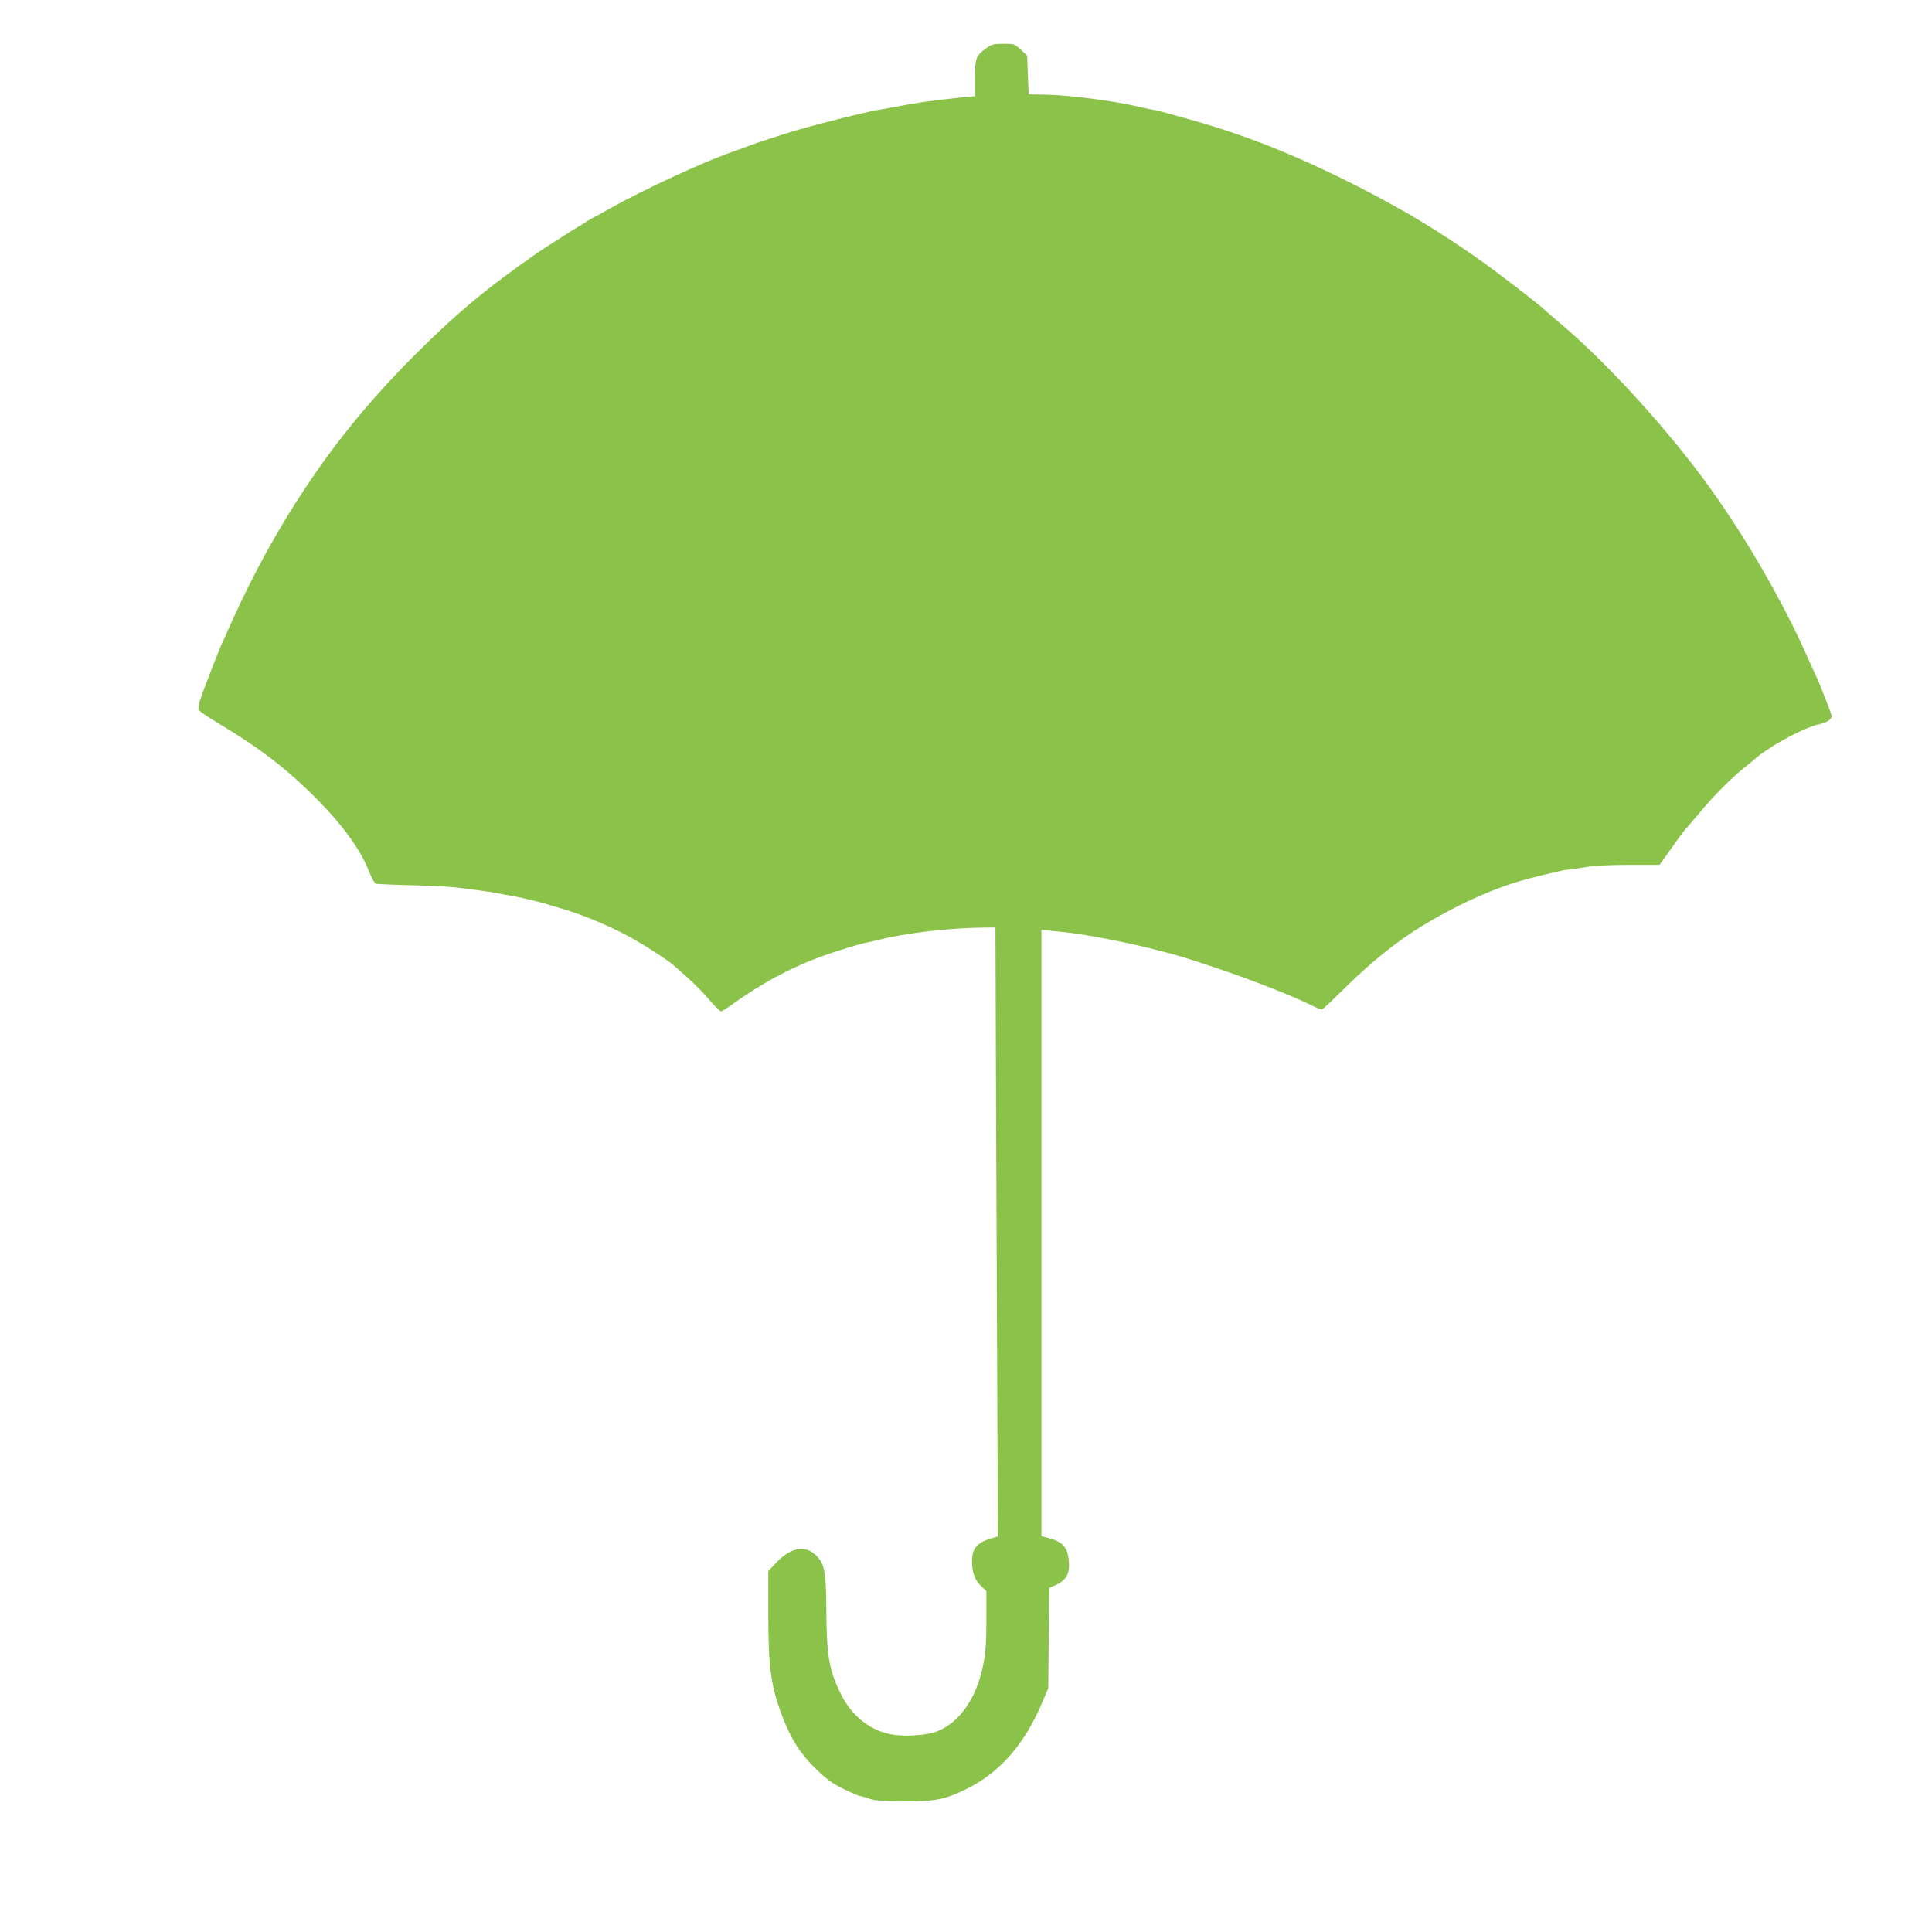
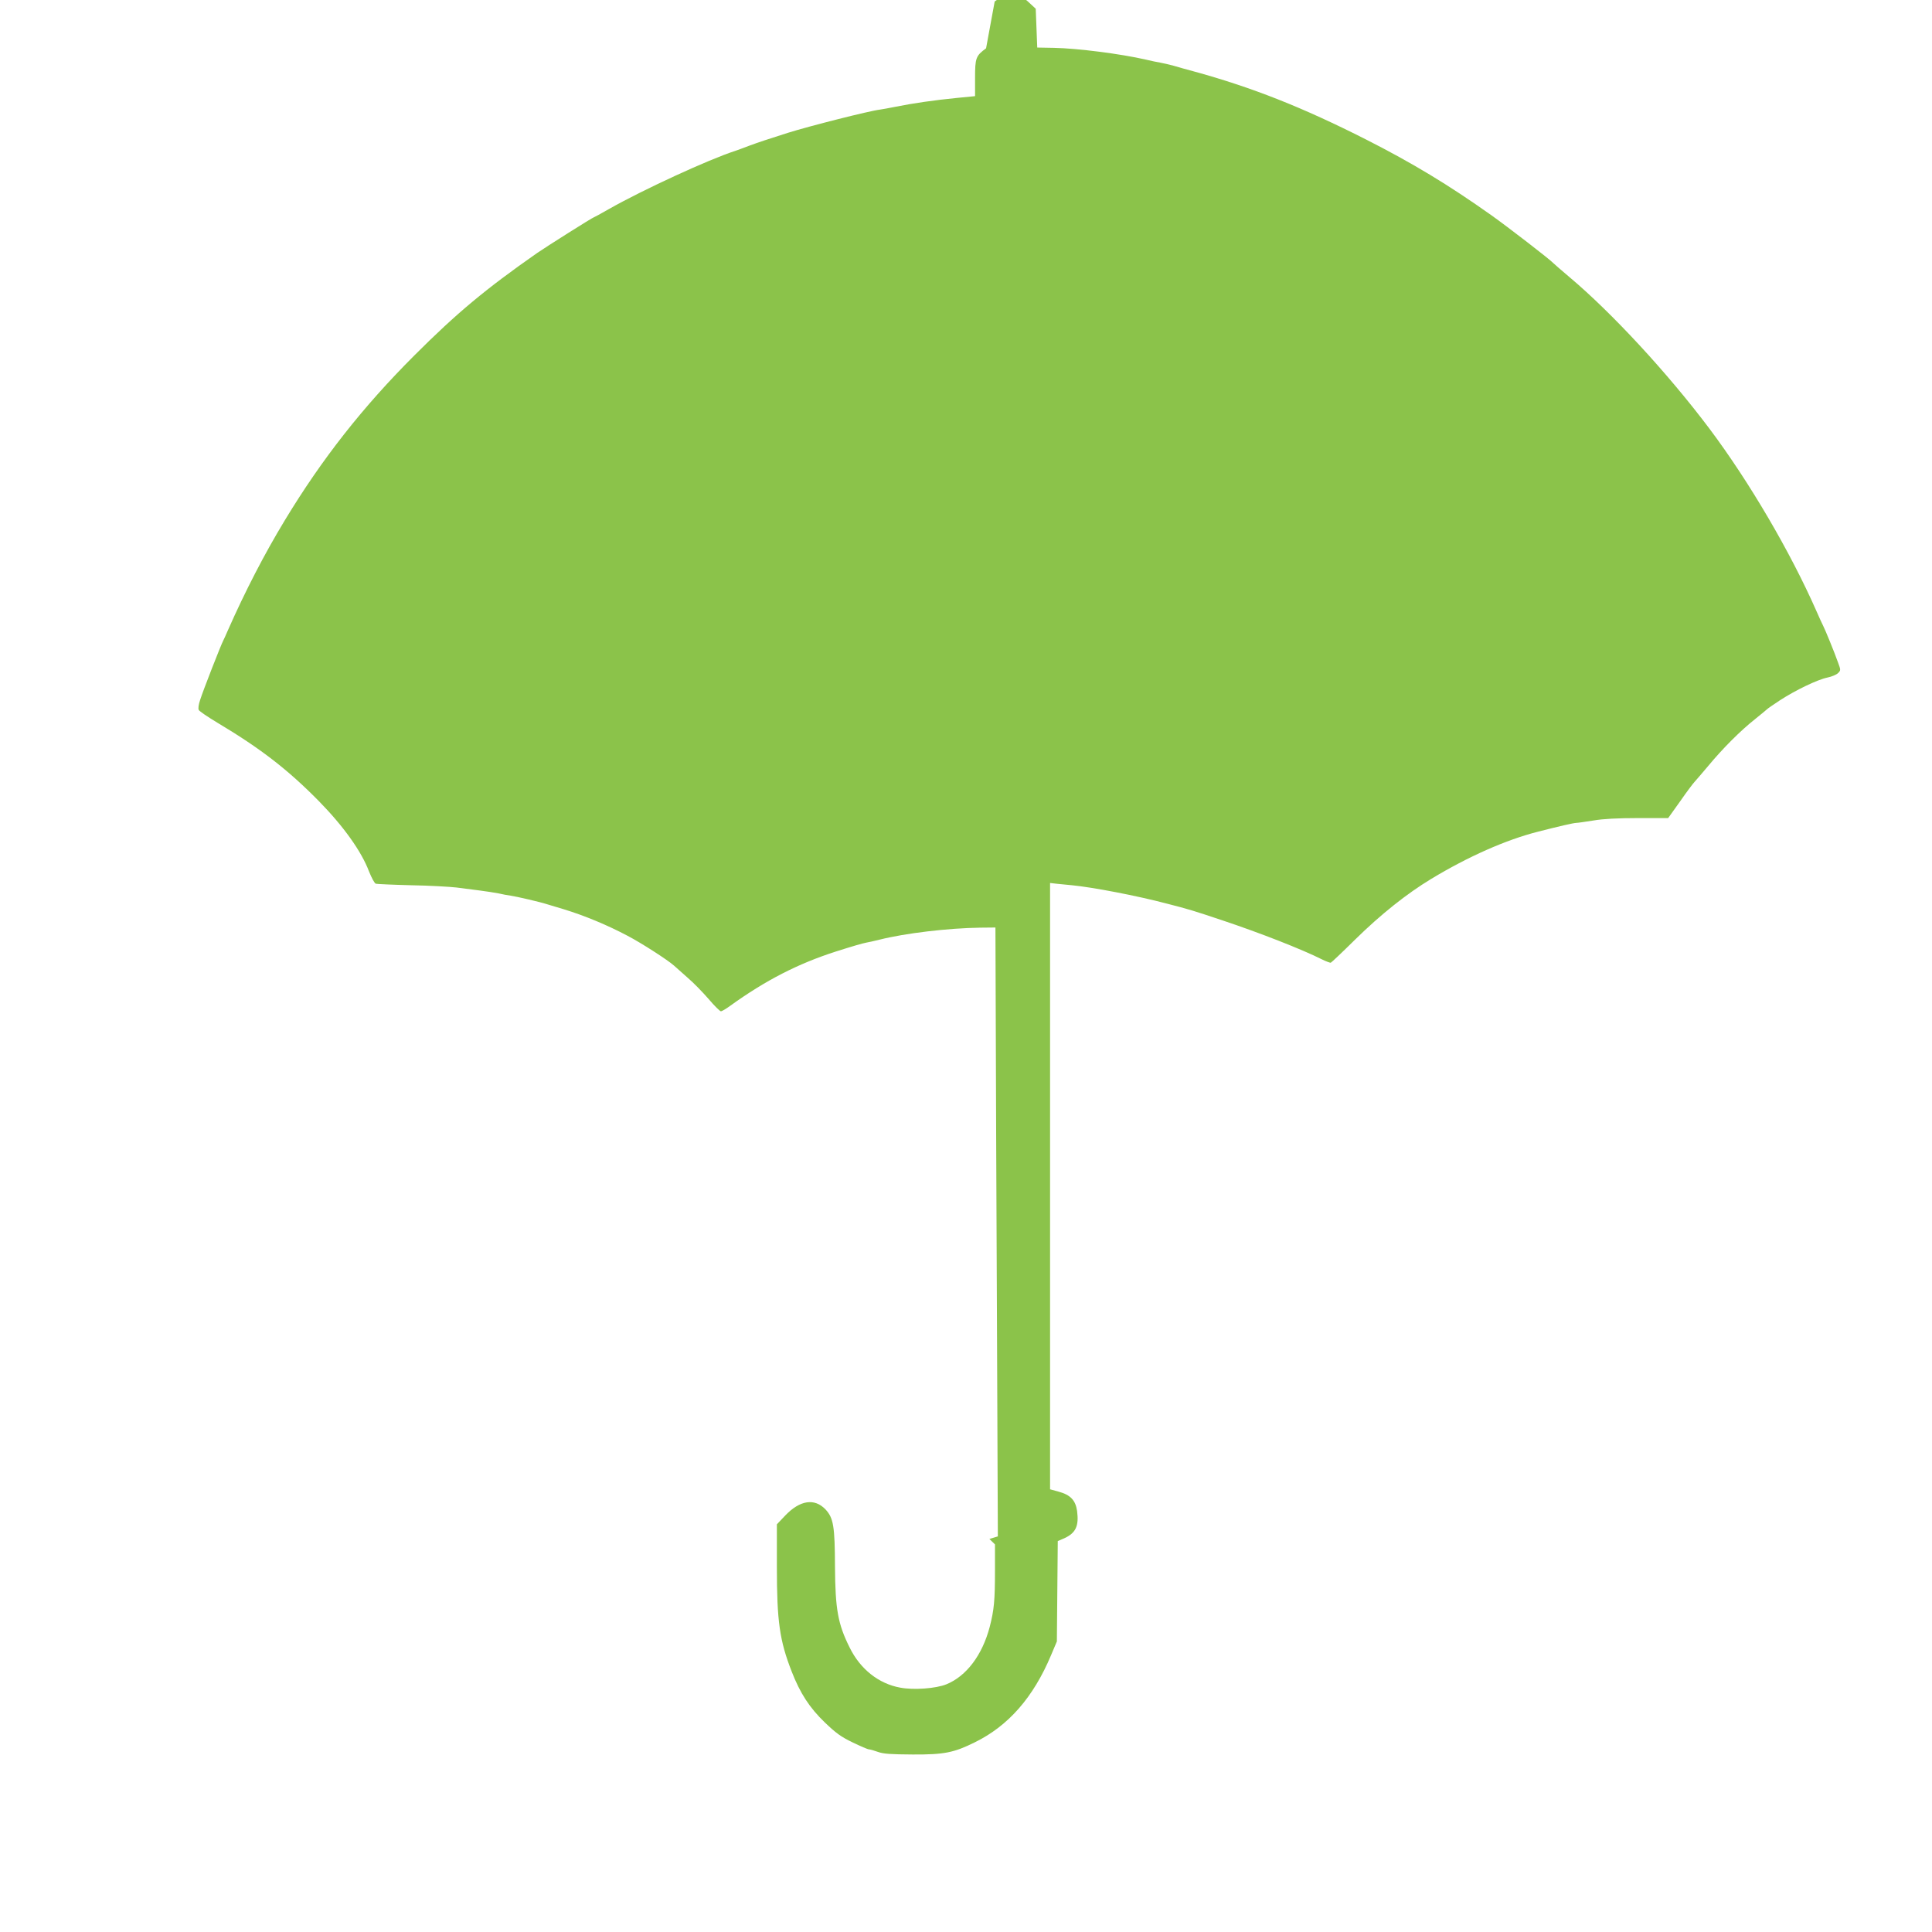
<svg xmlns="http://www.w3.org/2000/svg" version="1.0" width="1280pt" height="1280pt" viewBox="0 0 1280 1280" preserveAspectRatio="xMidYMid meet">
  <g transform="translate(0,1280) scale(0.1,-0.1)" fill="#8bc34a" stroke="none">
-     <path d="M6533 12480 c-68 -50 -73 -64 -73 -198 l0 -119 -122 -12 c-143 -14 -290 -35 -403 -58 -44 -9 -91 -17 -104 -19 -70 -8 -471 -110 -611 -154 -141 -45 -190 -61 -255 -85 -38 -15 -81 -30 -95 -35 -176 -57 -610 -257 -834 -384 -54 -31 -100 -56 -102 -56 -7 0 -314 -194 -375 -236 -342 -239 -533 -398 -814 -679 -342 -342 -611 -684 -858 -1092 -135 -223 -261 -466 -379 -733 -11 -25 -23 -53 -28 -62 -15 -27 -136 -337 -154 -395 -11 -32 -14 -58 -9 -67 5 -9 60 -46 123 -84 288 -172 468 -312 671 -518 165 -168 284 -335 334 -468 17 -42 36 -78 45 -81 8 -2 114 -7 235 -10 121 -2 256 -10 300 -15 44 -6 114 -15 155 -20 41 -5 96 -14 123 -19 26 -6 62 -13 80 -15 36 -5 197 -42 242 -57 17 -5 66 -20 110 -33 140 -43 287 -104 423 -176 92 -48 267 -161 307 -197 11 -10 52 -46 90 -80 39 -33 101 -97 140 -142 38 -45 75 -81 81 -81 7 0 34 16 60 35 237 171 451 280 699 360 116 37 179 55 205 60 14 2 52 11 85 19 175 44 457 77 670 80 l100 1 2 -565 c1 -311 4 -1218 8 -2017 l6 -1452 -56 -17 c-82 -26 -115 -67 -115 -142 0 -82 16 -127 58 -168 l37 -36 0 -171 c0 -202 -6 -263 -35 -376 -49 -186 -154 -326 -287 -380 -69 -28 -217 -39 -306 -22 -143 26 -265 123 -335 266 -78 156 -95 254 -97 535 -1 269 -10 323 -63 380 -73 76 -169 61 -266 -40 l-56 -59 0 -283 c0 -359 18 -487 98 -692 56 -144 118 -240 220 -338 73 -70 107 -95 184 -132 52 -25 100 -46 108 -46 8 0 35 -8 60 -17 36 -13 84 -16 230 -17 209 -1 273 12 412 81 222 109 387 297 505 578 l38 90 3 332 3 333 42 18 c77 35 99 81 86 181 -10 71 -44 107 -121 128 l-58 16 0 2008 0 2009 43 -5 c23 -2 69 -7 102 -10 136 -13 434 -70 630 -122 141 -36 180 -48 365 -110 249 -83 530 -193 663 -260 27 -13 53 -23 57 -21 5 2 78 71 162 154 169 166 341 303 503 401 245 148 495 259 708 313 145 37 232 57 252 58 11 0 63 8 115 16 64 11 161 16 295 16 l200 0 80 112 c43 62 86 119 95 128 8 9 49 56 90 105 96 116 215 235 310 310 41 33 77 63 80 66 3 4 41 30 85 59 103 67 248 137 315 151 29 6 60 19 71 30 18 18 18 20 -1 71 -22 63 -87 222 -100 246 -5 9 -24 51 -42 92 -173 393 -445 857 -708 1208 -277 369 -650 772 -930 1007 -52 44 -99 85 -105 91 -20 23 -307 244 -410 317 -286 203 -525 347 -830 502 -422 214 -758 347 -1150 454 -38 10 -95 26 -125 35 -30 8 -71 18 -90 21 -19 3 -62 12 -95 20 -165 38 -452 75 -610 78 l-110 2 -5 128 -5 129 -42 39 c-41 38 -44 39 -116 39 -66 0 -77 -3 -114 -30z" />
+     <path d="M6533 12480 c-68 -50 -73 -64 -73 -198 l0 -119 -122 -12 c-143 -14 -290 -35 -403 -58 -44 -9 -91 -17 -104 -19 -70 -8 -471 -110 -611 -154 -141 -45 -190 -61 -255 -85 -38 -15 -81 -30 -95 -35 -176 -57 -610 -257 -834 -384 -54 -31 -100 -56 -102 -56 -7 0 -314 -194 -375 -236 -342 -239 -533 -398 -814 -679 -342 -342 -611 -684 -858 -1092 -135 -223 -261 -466 -379 -733 -11 -25 -23 -53 -28 -62 -15 -27 -136 -337 -154 -395 -11 -32 -14 -58 -9 -67 5 -9 60 -46 123 -84 288 -172 468 -312 671 -518 165 -168 284 -335 334 -468 17 -42 36 -78 45 -81 8 -2 114 -7 235 -10 121 -2 256 -10 300 -15 44 -6 114 -15 155 -20 41 -5 96 -14 123 -19 26 -6 62 -13 80 -15 36 -5 197 -42 242 -57 17 -5 66 -20 110 -33 140 -43 287 -104 423 -176 92 -48 267 -161 307 -197 11 -10 52 -46 90 -80 39 -33 101 -97 140 -142 38 -45 75 -81 81 -81 7 0 34 16 60 35 237 171 451 280 699 360 116 37 179 55 205 60 14 2 52 11 85 19 175 44 457 77 670 80 l100 1 2 -565 c1 -311 4 -1218 8 -2017 l6 -1452 -56 -17 l37 -36 0 -171 c0 -202 -6 -263 -35 -376 -49 -186 -154 -326 -287 -380 -69 -28 -217 -39 -306 -22 -143 26 -265 123 -335 266 -78 156 -95 254 -97 535 -1 269 -10 323 -63 380 -73 76 -169 61 -266 -40 l-56 -59 0 -283 c0 -359 18 -487 98 -692 56 -144 118 -240 220 -338 73 -70 107 -95 184 -132 52 -25 100 -46 108 -46 8 0 35 -8 60 -17 36 -13 84 -16 230 -17 209 -1 273 12 412 81 222 109 387 297 505 578 l38 90 3 332 3 333 42 18 c77 35 99 81 86 181 -10 71 -44 107 -121 128 l-58 16 0 2008 0 2009 43 -5 c23 -2 69 -7 102 -10 136 -13 434 -70 630 -122 141 -36 180 -48 365 -110 249 -83 530 -193 663 -260 27 -13 53 -23 57 -21 5 2 78 71 162 154 169 166 341 303 503 401 245 148 495 259 708 313 145 37 232 57 252 58 11 0 63 8 115 16 64 11 161 16 295 16 l200 0 80 112 c43 62 86 119 95 128 8 9 49 56 90 105 96 116 215 235 310 310 41 33 77 63 80 66 3 4 41 30 85 59 103 67 248 137 315 151 29 6 60 19 71 30 18 18 18 20 -1 71 -22 63 -87 222 -100 246 -5 9 -24 51 -42 92 -173 393 -445 857 -708 1208 -277 369 -650 772 -930 1007 -52 44 -99 85 -105 91 -20 23 -307 244 -410 317 -286 203 -525 347 -830 502 -422 214 -758 347 -1150 454 -38 10 -95 26 -125 35 -30 8 -71 18 -90 21 -19 3 -62 12 -95 20 -165 38 -452 75 -610 78 l-110 2 -5 128 -5 129 -42 39 c-41 38 -44 39 -116 39 -66 0 -77 -3 -114 -30z" />
  </g>
</svg>